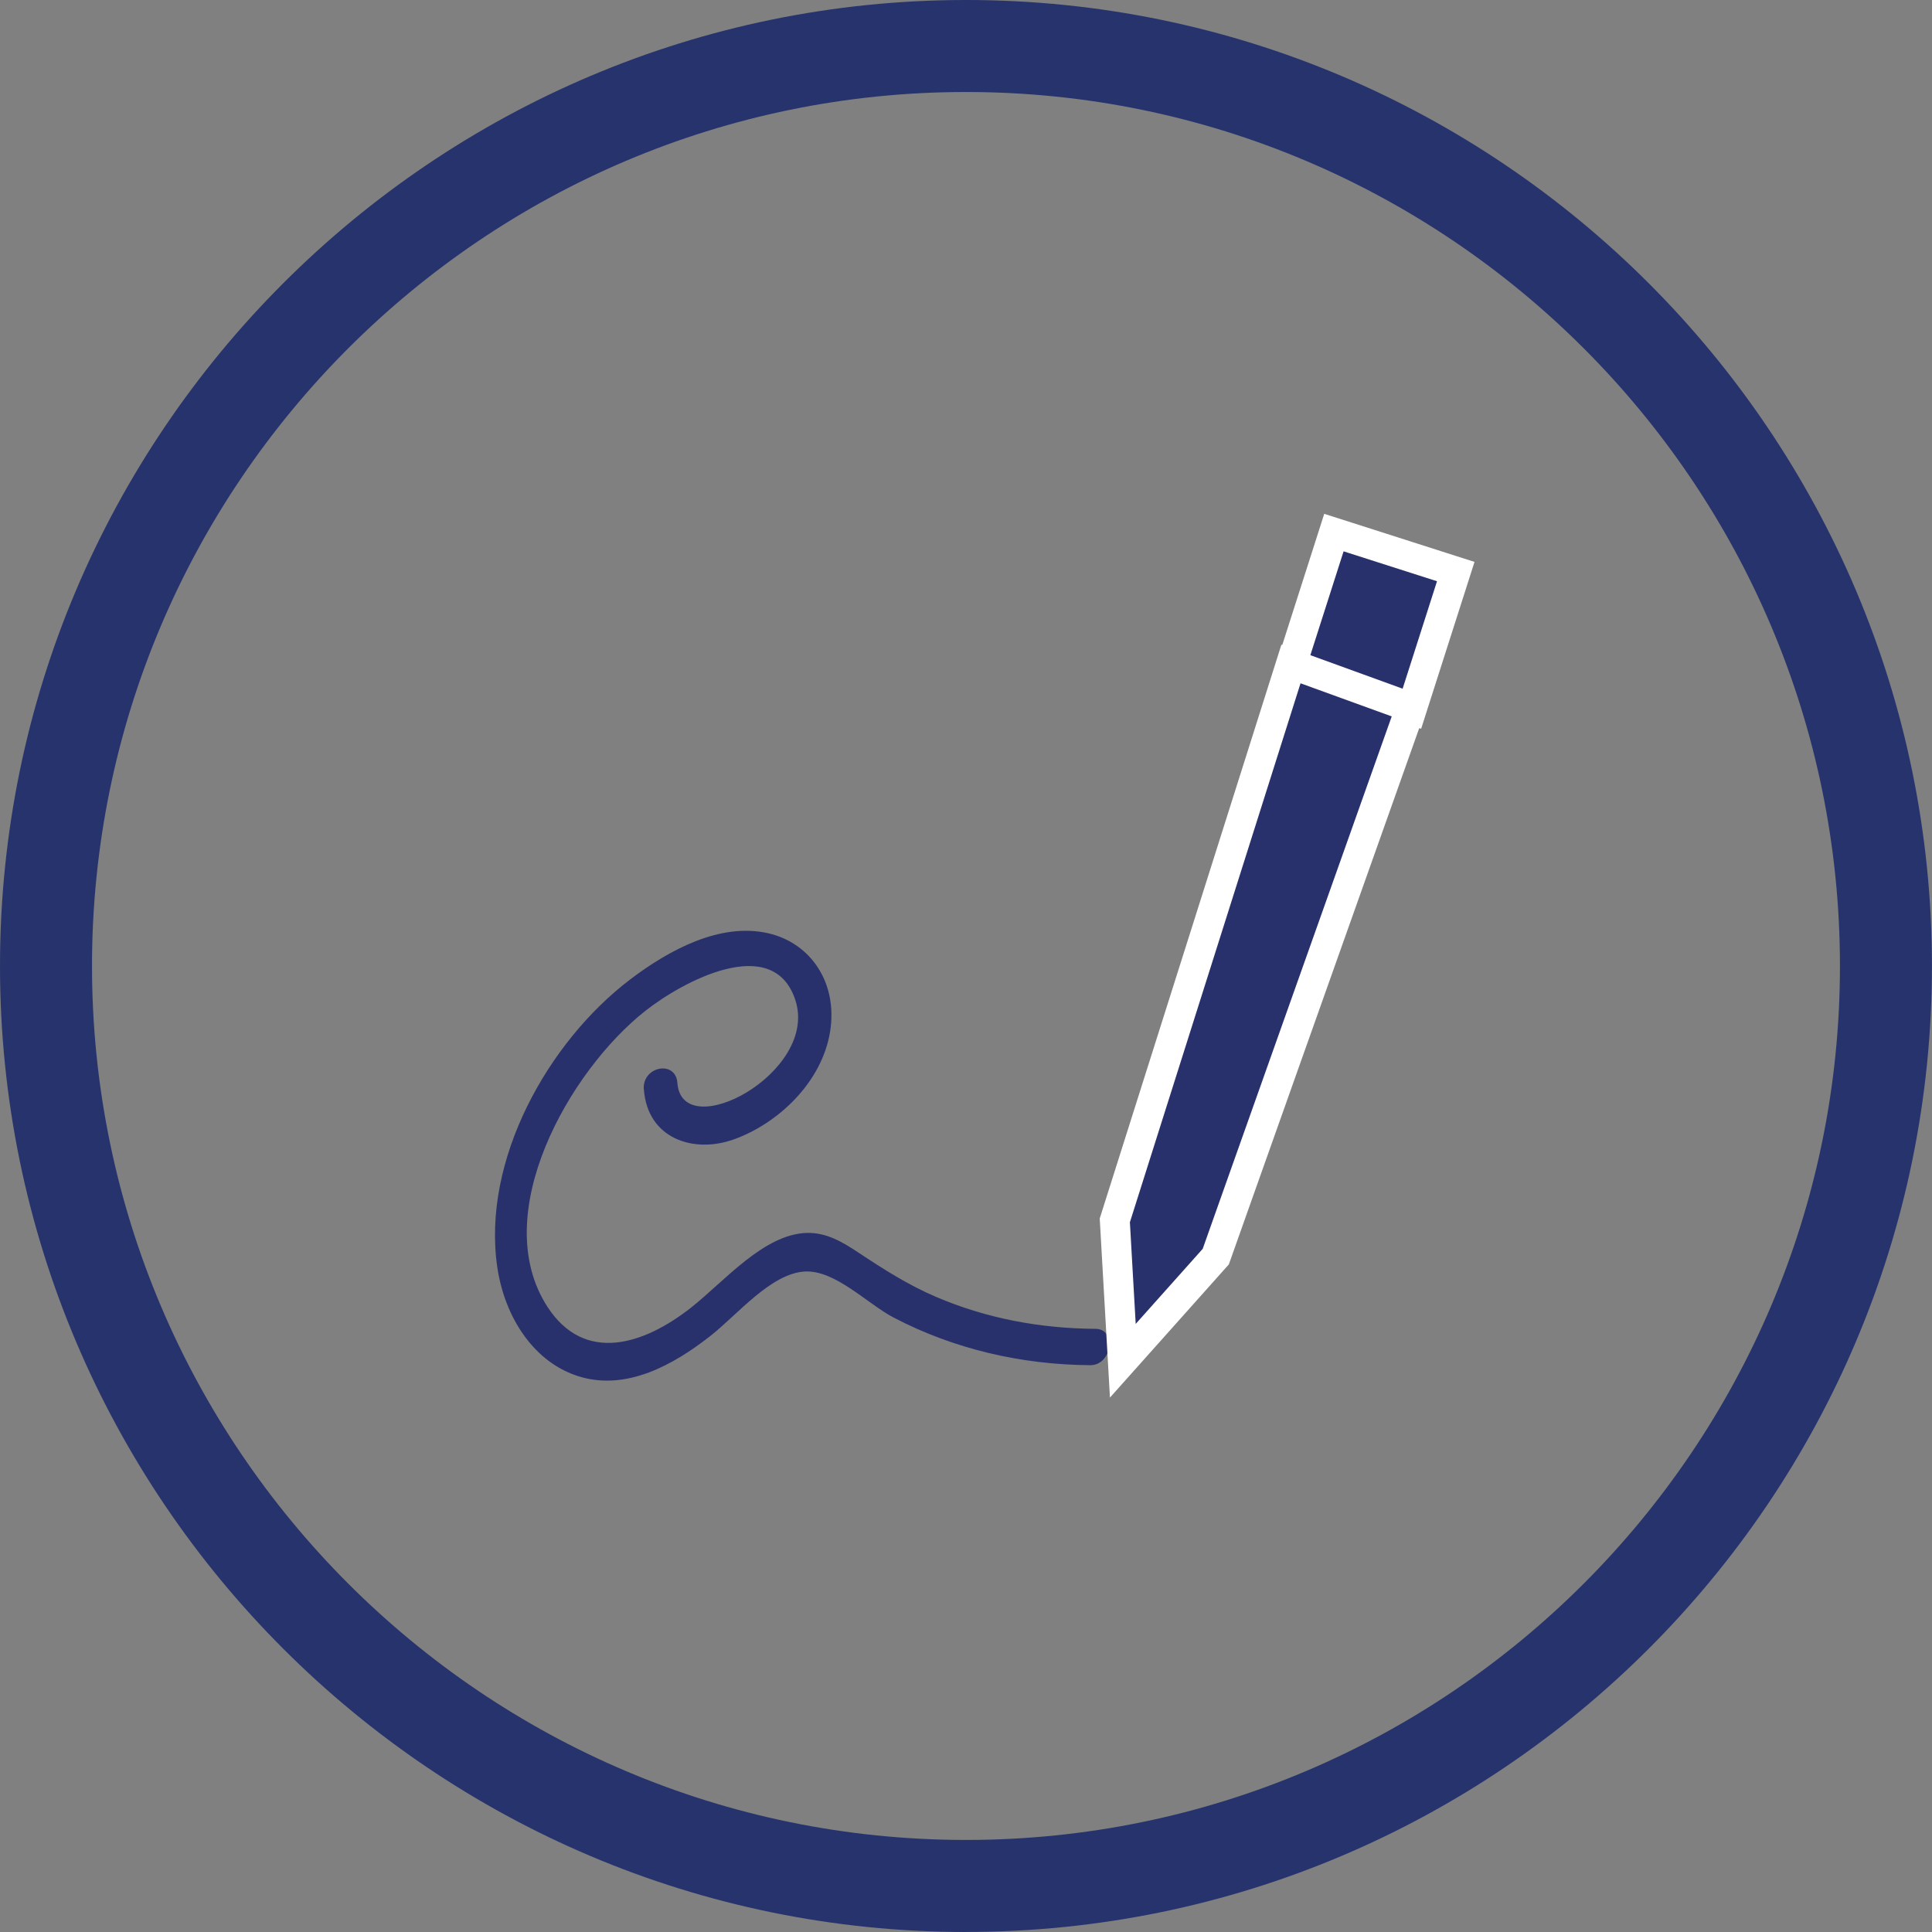
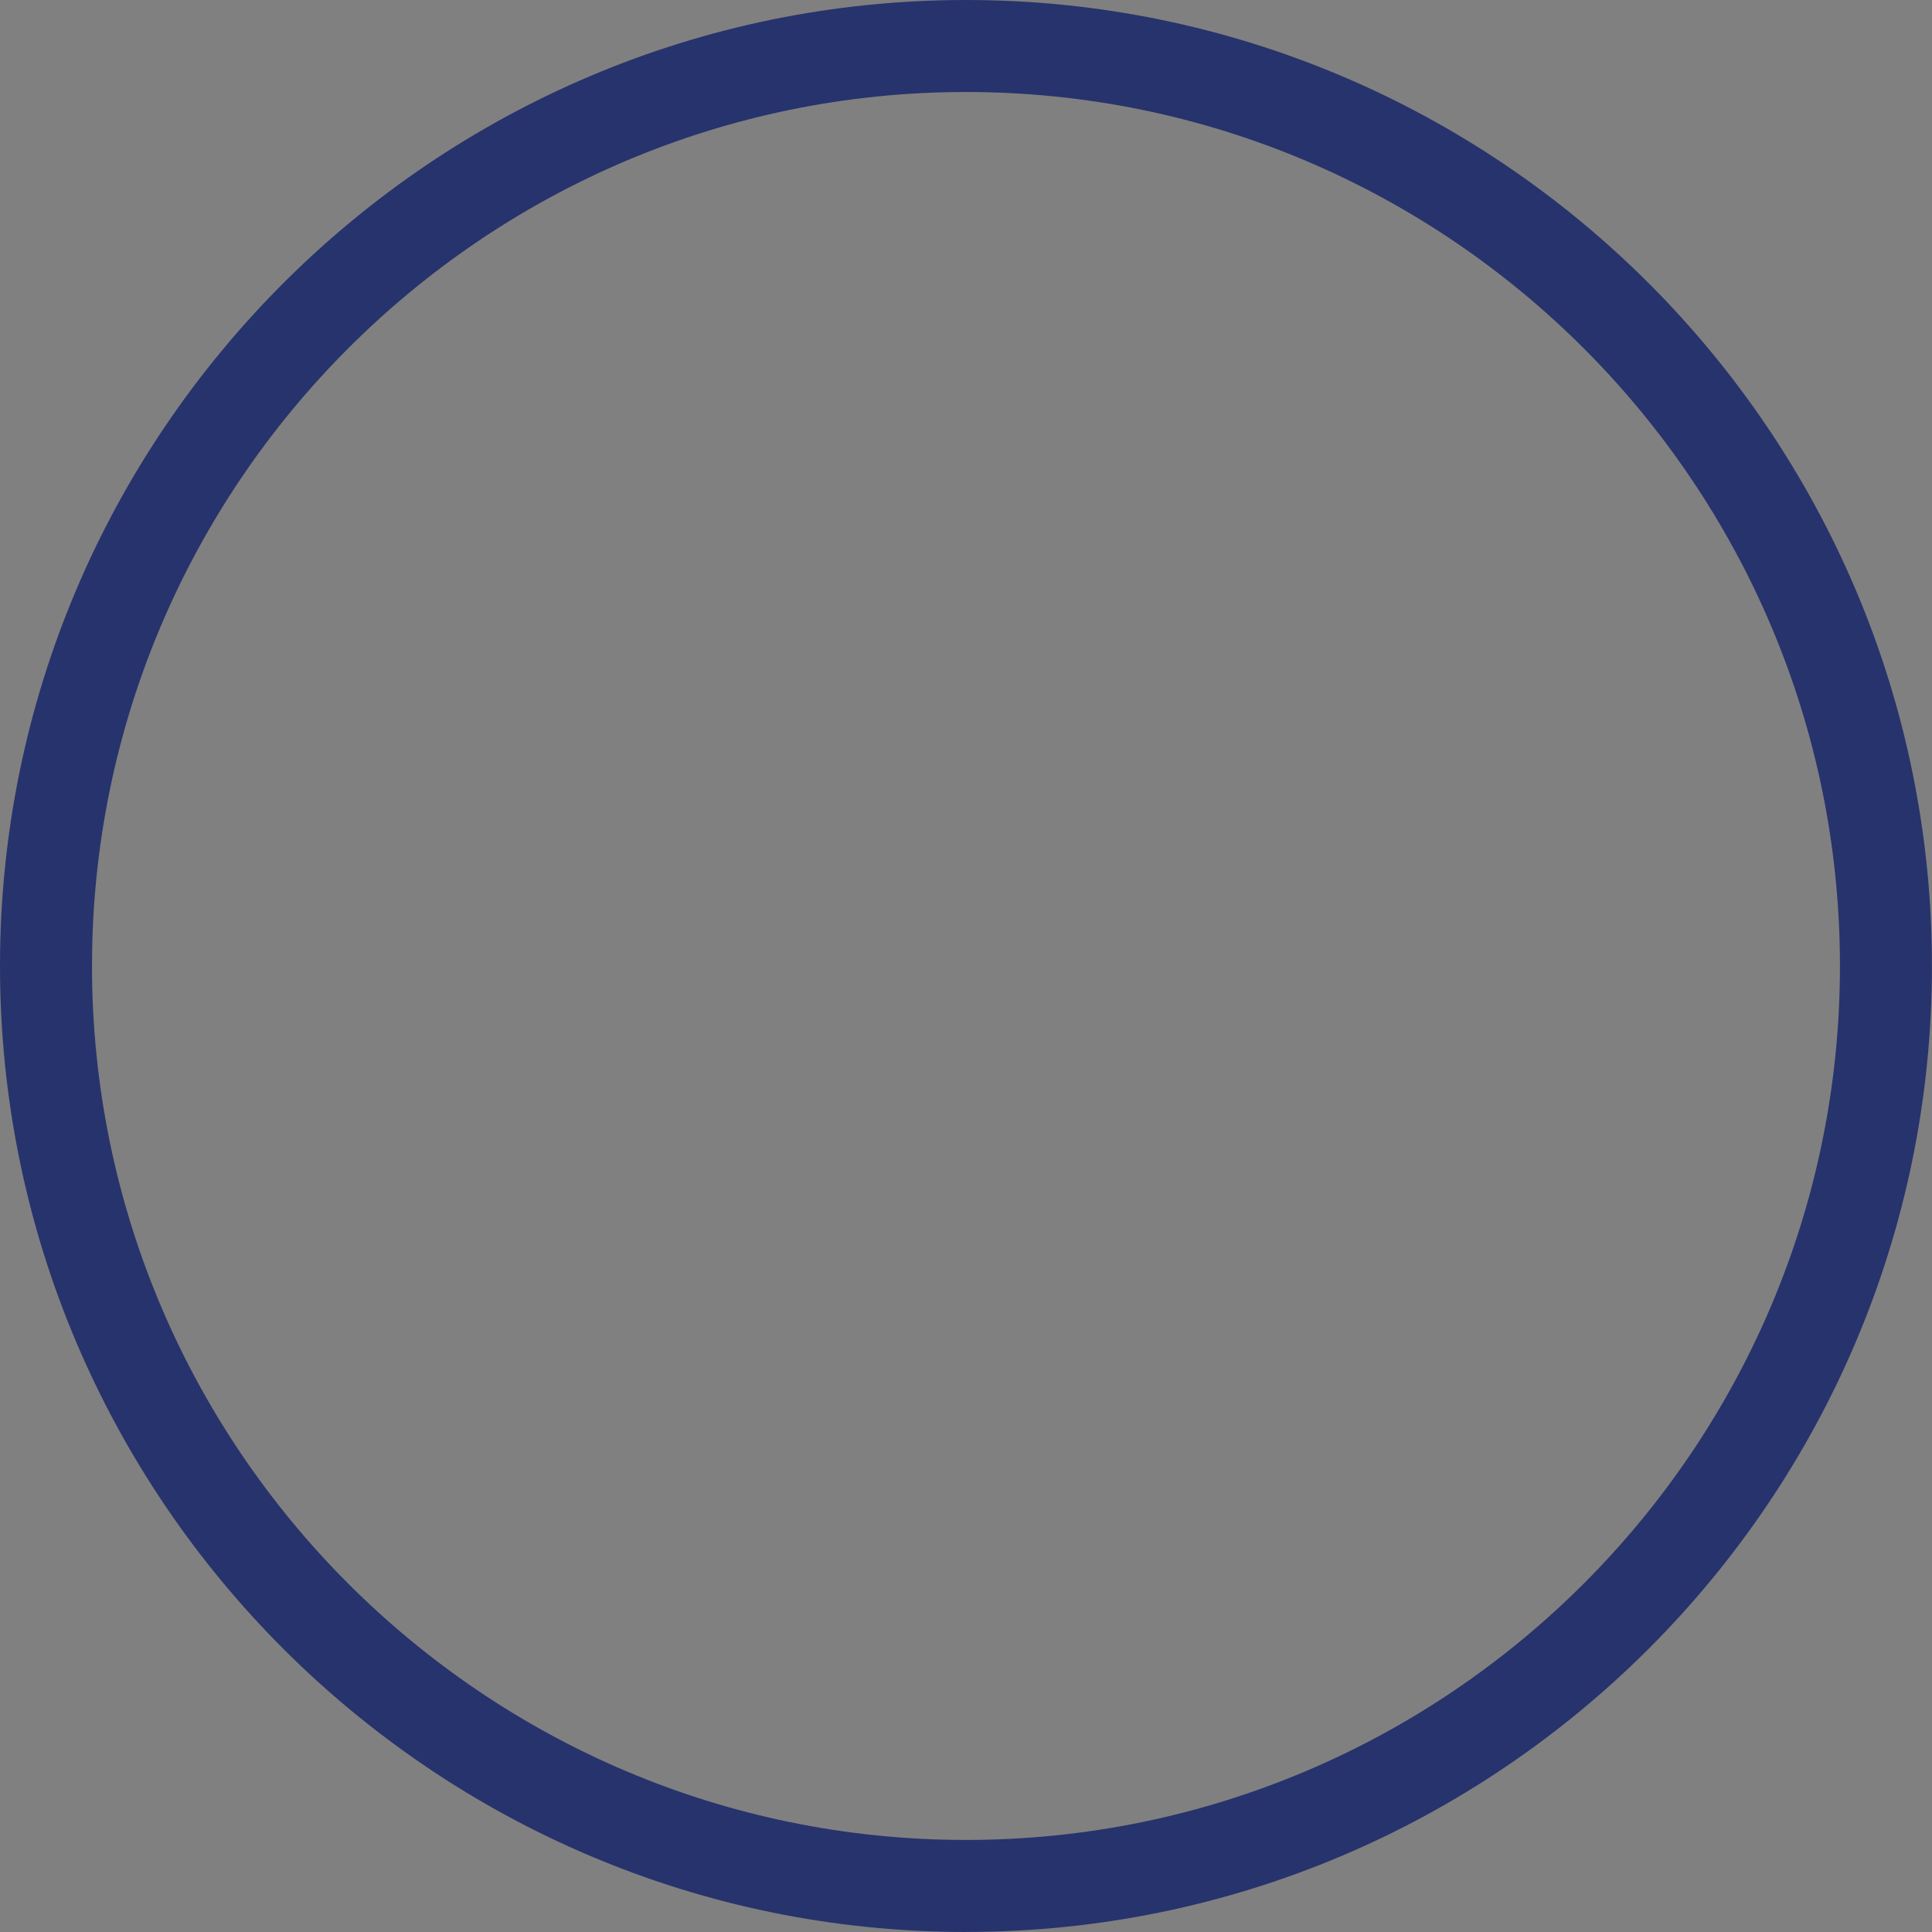
<svg xmlns="http://www.w3.org/2000/svg" id="Layer_1" data-name="Layer 1" width="41.935" height="41.935" version="1.1" viewBox="0 0 41.935 41.935">
  <rect x="0" y="0" width="41.935" height="41.935" fill="#808080" stroke="none" />
  <defs>
    <style>
      .cls-1 {
        fill: #27336c;
      }

      .cls-1, .cls-2, .cls-3 {
        stroke-width: 0px;
      }

      .cls-2 {
        fill: #28316c;
      }

      .cls-3 {
        fill: #fff;
      }
    </style>
  </defs>
-   <path class="cls-2" d="M13.976,23.647c.078,1.064,1.07,1.396,1.943,1.087.96-.339,1.921-1.235,2.099-2.344.169-1.05-.415-1.92-1.342-2.133-1.034-.237-2.139.349-3.005,1.008-1.784,1.359-3.217,3.927-2.877,6.241.16,1.09.803,2.094,1.817,2.383.994.283,1.987-.245,2.817-.899.585-.462,1.307-1.348,2.037-1.391.662-.039,1.357.699,1.935,1.001,1.311.684,2.772,1.022,4.266,1.032.467.003.584-.786.112-.789-1.202-.008-2.369-.226-3.462-.694-.598-.256-1.135-.597-1.677-.957-.345-.229-.697-.443-1.128-.431-.932.026-1.791,1.053-2.51,1.62-1.035.816-2.317,1.217-3.117-.014-1.3-2.001.466-5.121,2.125-6.427.811-.639,2.768-1.693,3.252-.241.528,1.582-2.458,3.161-2.558,1.806-.037-.503-.766-.362-.729.142h0Z" />
  <g>
    <g>
-       <rect class="cls-2" x="28.217" y="12.097" width="3.154" height="2.777" transform="translate(7.869 37.751) rotate(-72.252)" />
-       <path class="cls-3" d="M29.163,11.967l2.028.649-.764,2.388-2.028-.649.764-2.387M28.743,11.153l-.197.617-.764,2.387-.197.617.617.197,2.028.649.617.198.197-.617.764-2.388.197-.617-.617-.197-2.028-.649-.617-.197h0Z" />
-     </g>
+       </g>
    <g>
-       <polygon class="cls-2" points="24.197 26.489 28.021 14.411 30.621 15.355 26.388 27.275 24.371 29.534 24.197 26.489" />
-       <path class="cls-3" d="M28.228,14.831l1.98.719-2.714,7.642-.168.474-.818,2.304-.218.615-.185.522-1.454,1.629-.093-1.625-.004-.071-.029-.511,3.704-11.699M27.814,13.991l-.204.644-3.704,11.699-.036.114.007.119.029.511.004.071.093,1.625.089,1.561,1.041-1.166,1.454-1.629.085-.095.043-.12.185-.522.218-.615.818-2.304.168-.474,2.714-7.642.215-.606-.605-.22-1.98-.719-.635-.23h0Z" />
-     </g>
+       </g>
  </g>
  <path class="cls-1" d="M20.967,41.935C9.405,41.935,0,32.529,0,20.967S9.405,0,20.967,0s20.967,9.405,20.967,20.967-9.405,20.967-20.967,20.967ZM20.967,1.997C10.507,1.997,1.997,10.507,1.997,20.967s8.51,18.97,18.97,18.97,18.97-8.51,18.97-18.97S31.428,1.997,20.967,1.997Z" />
</svg>